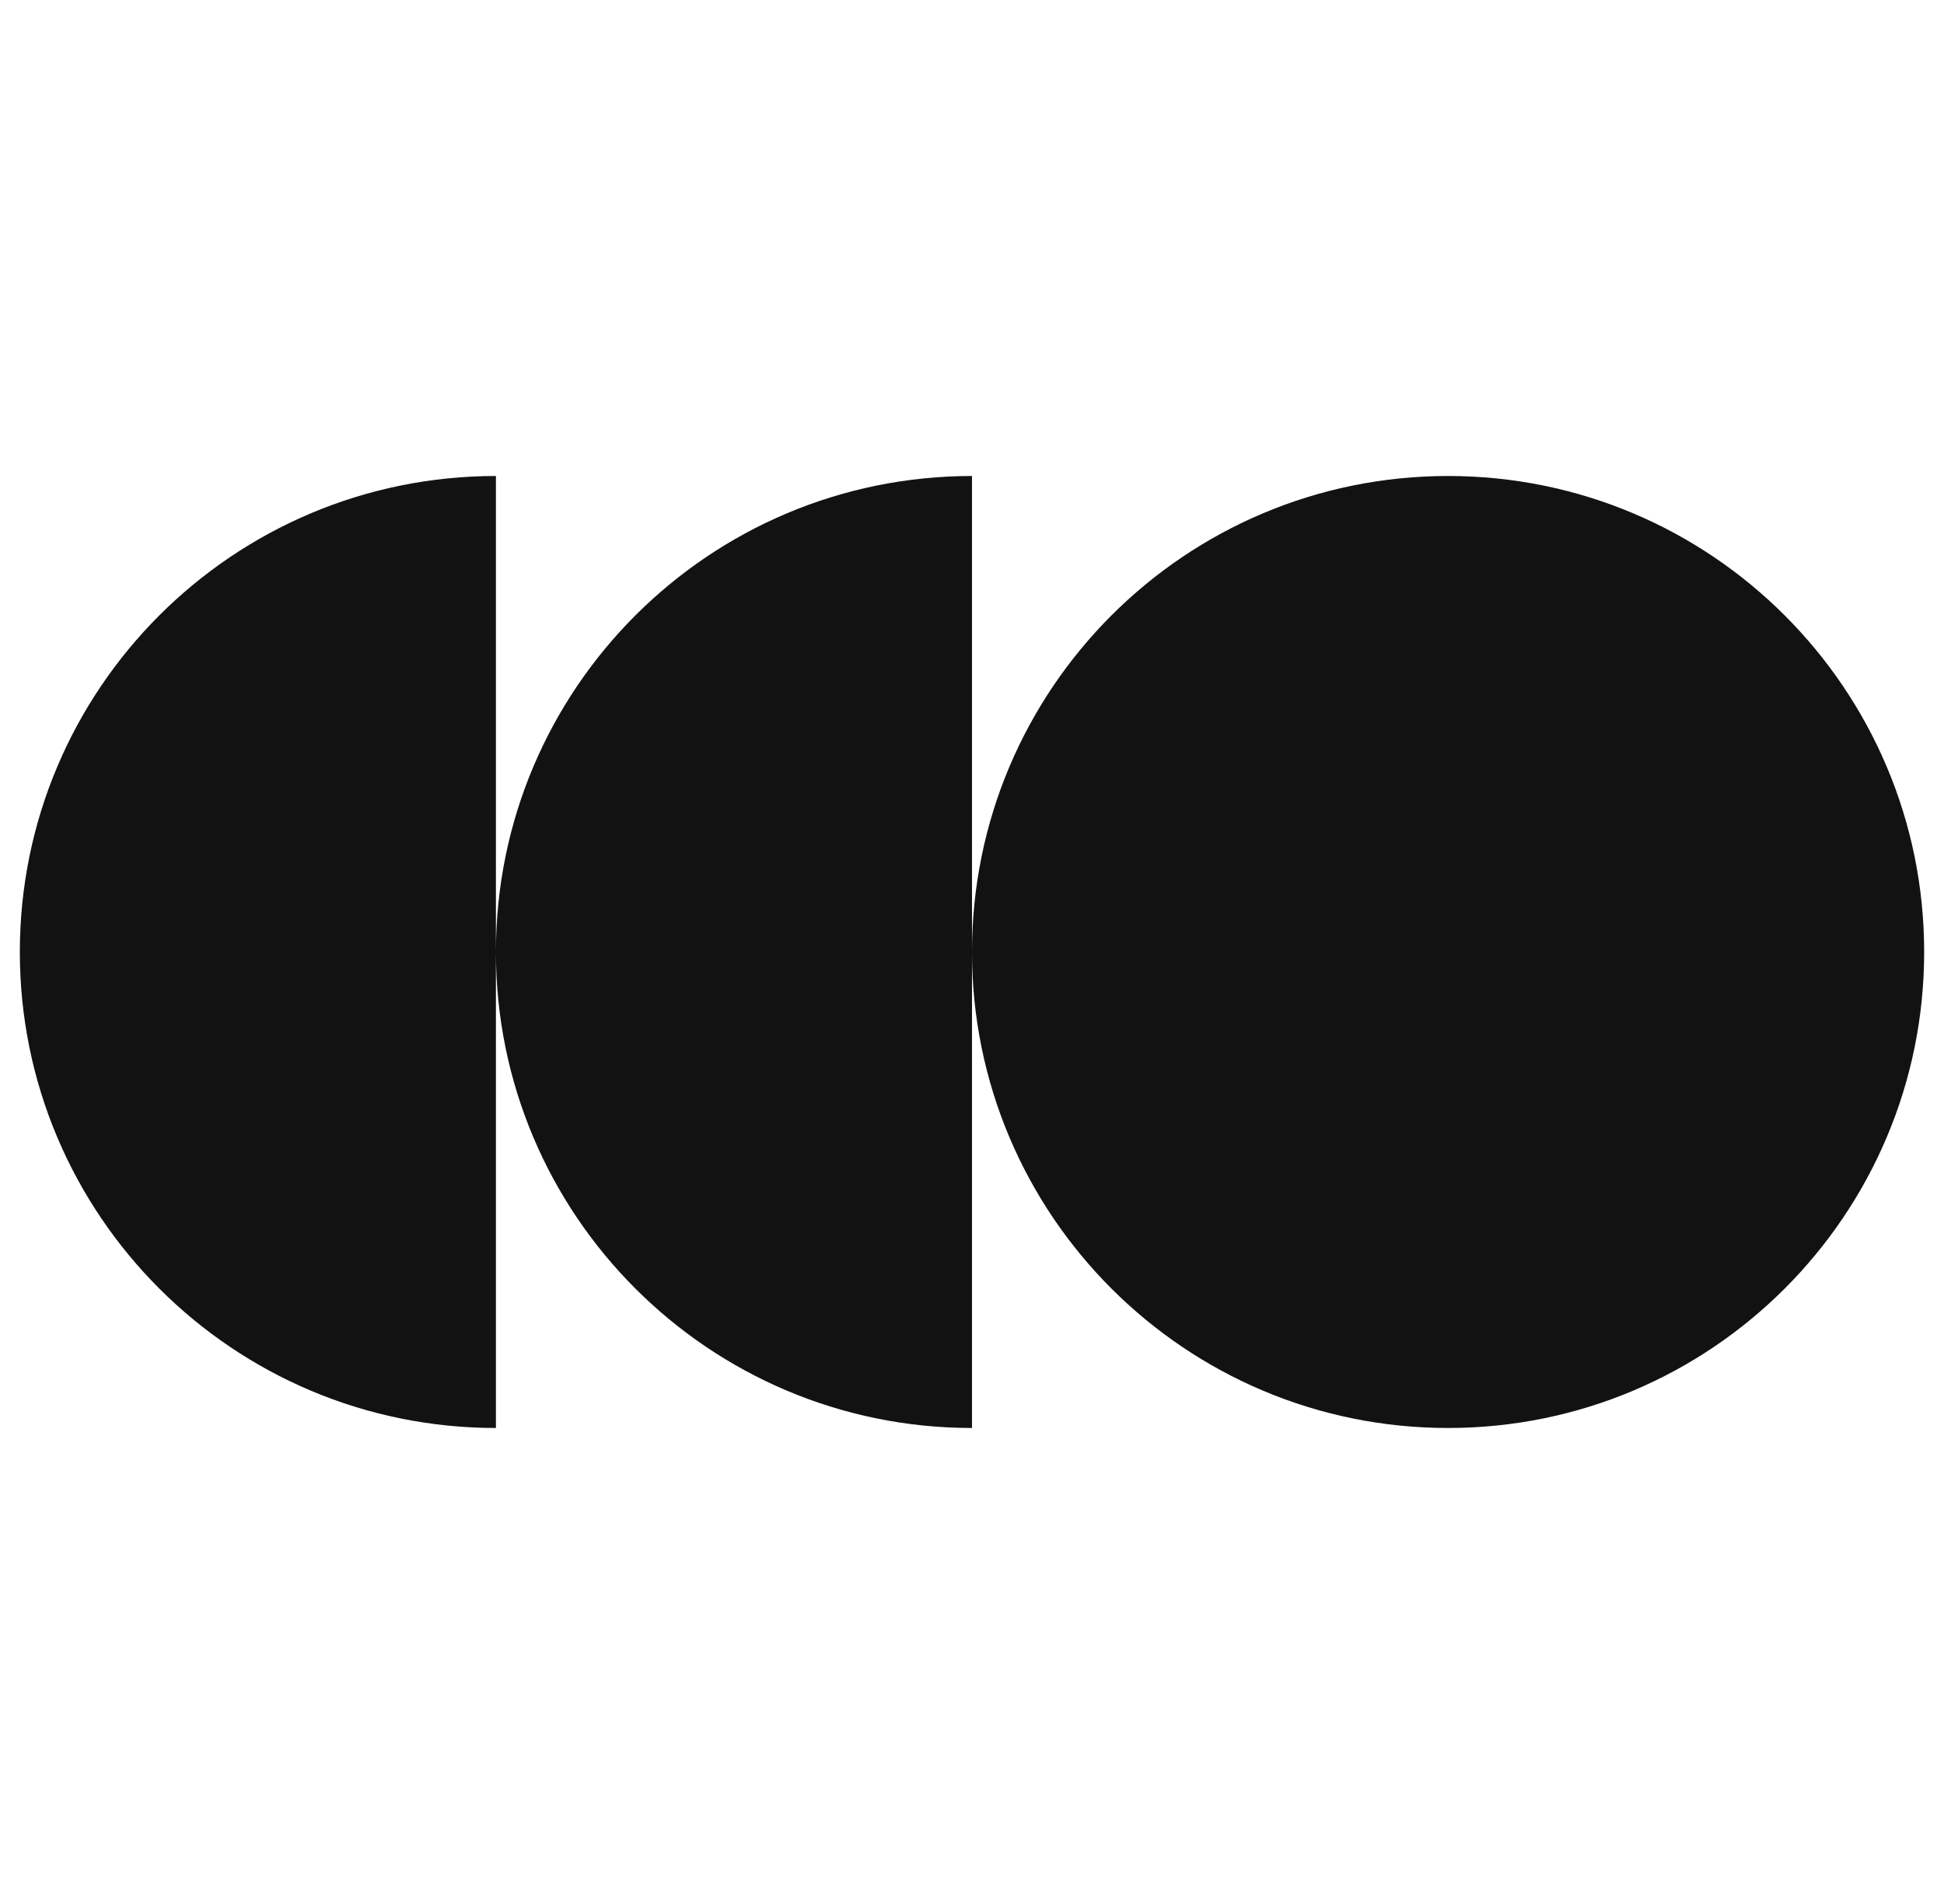
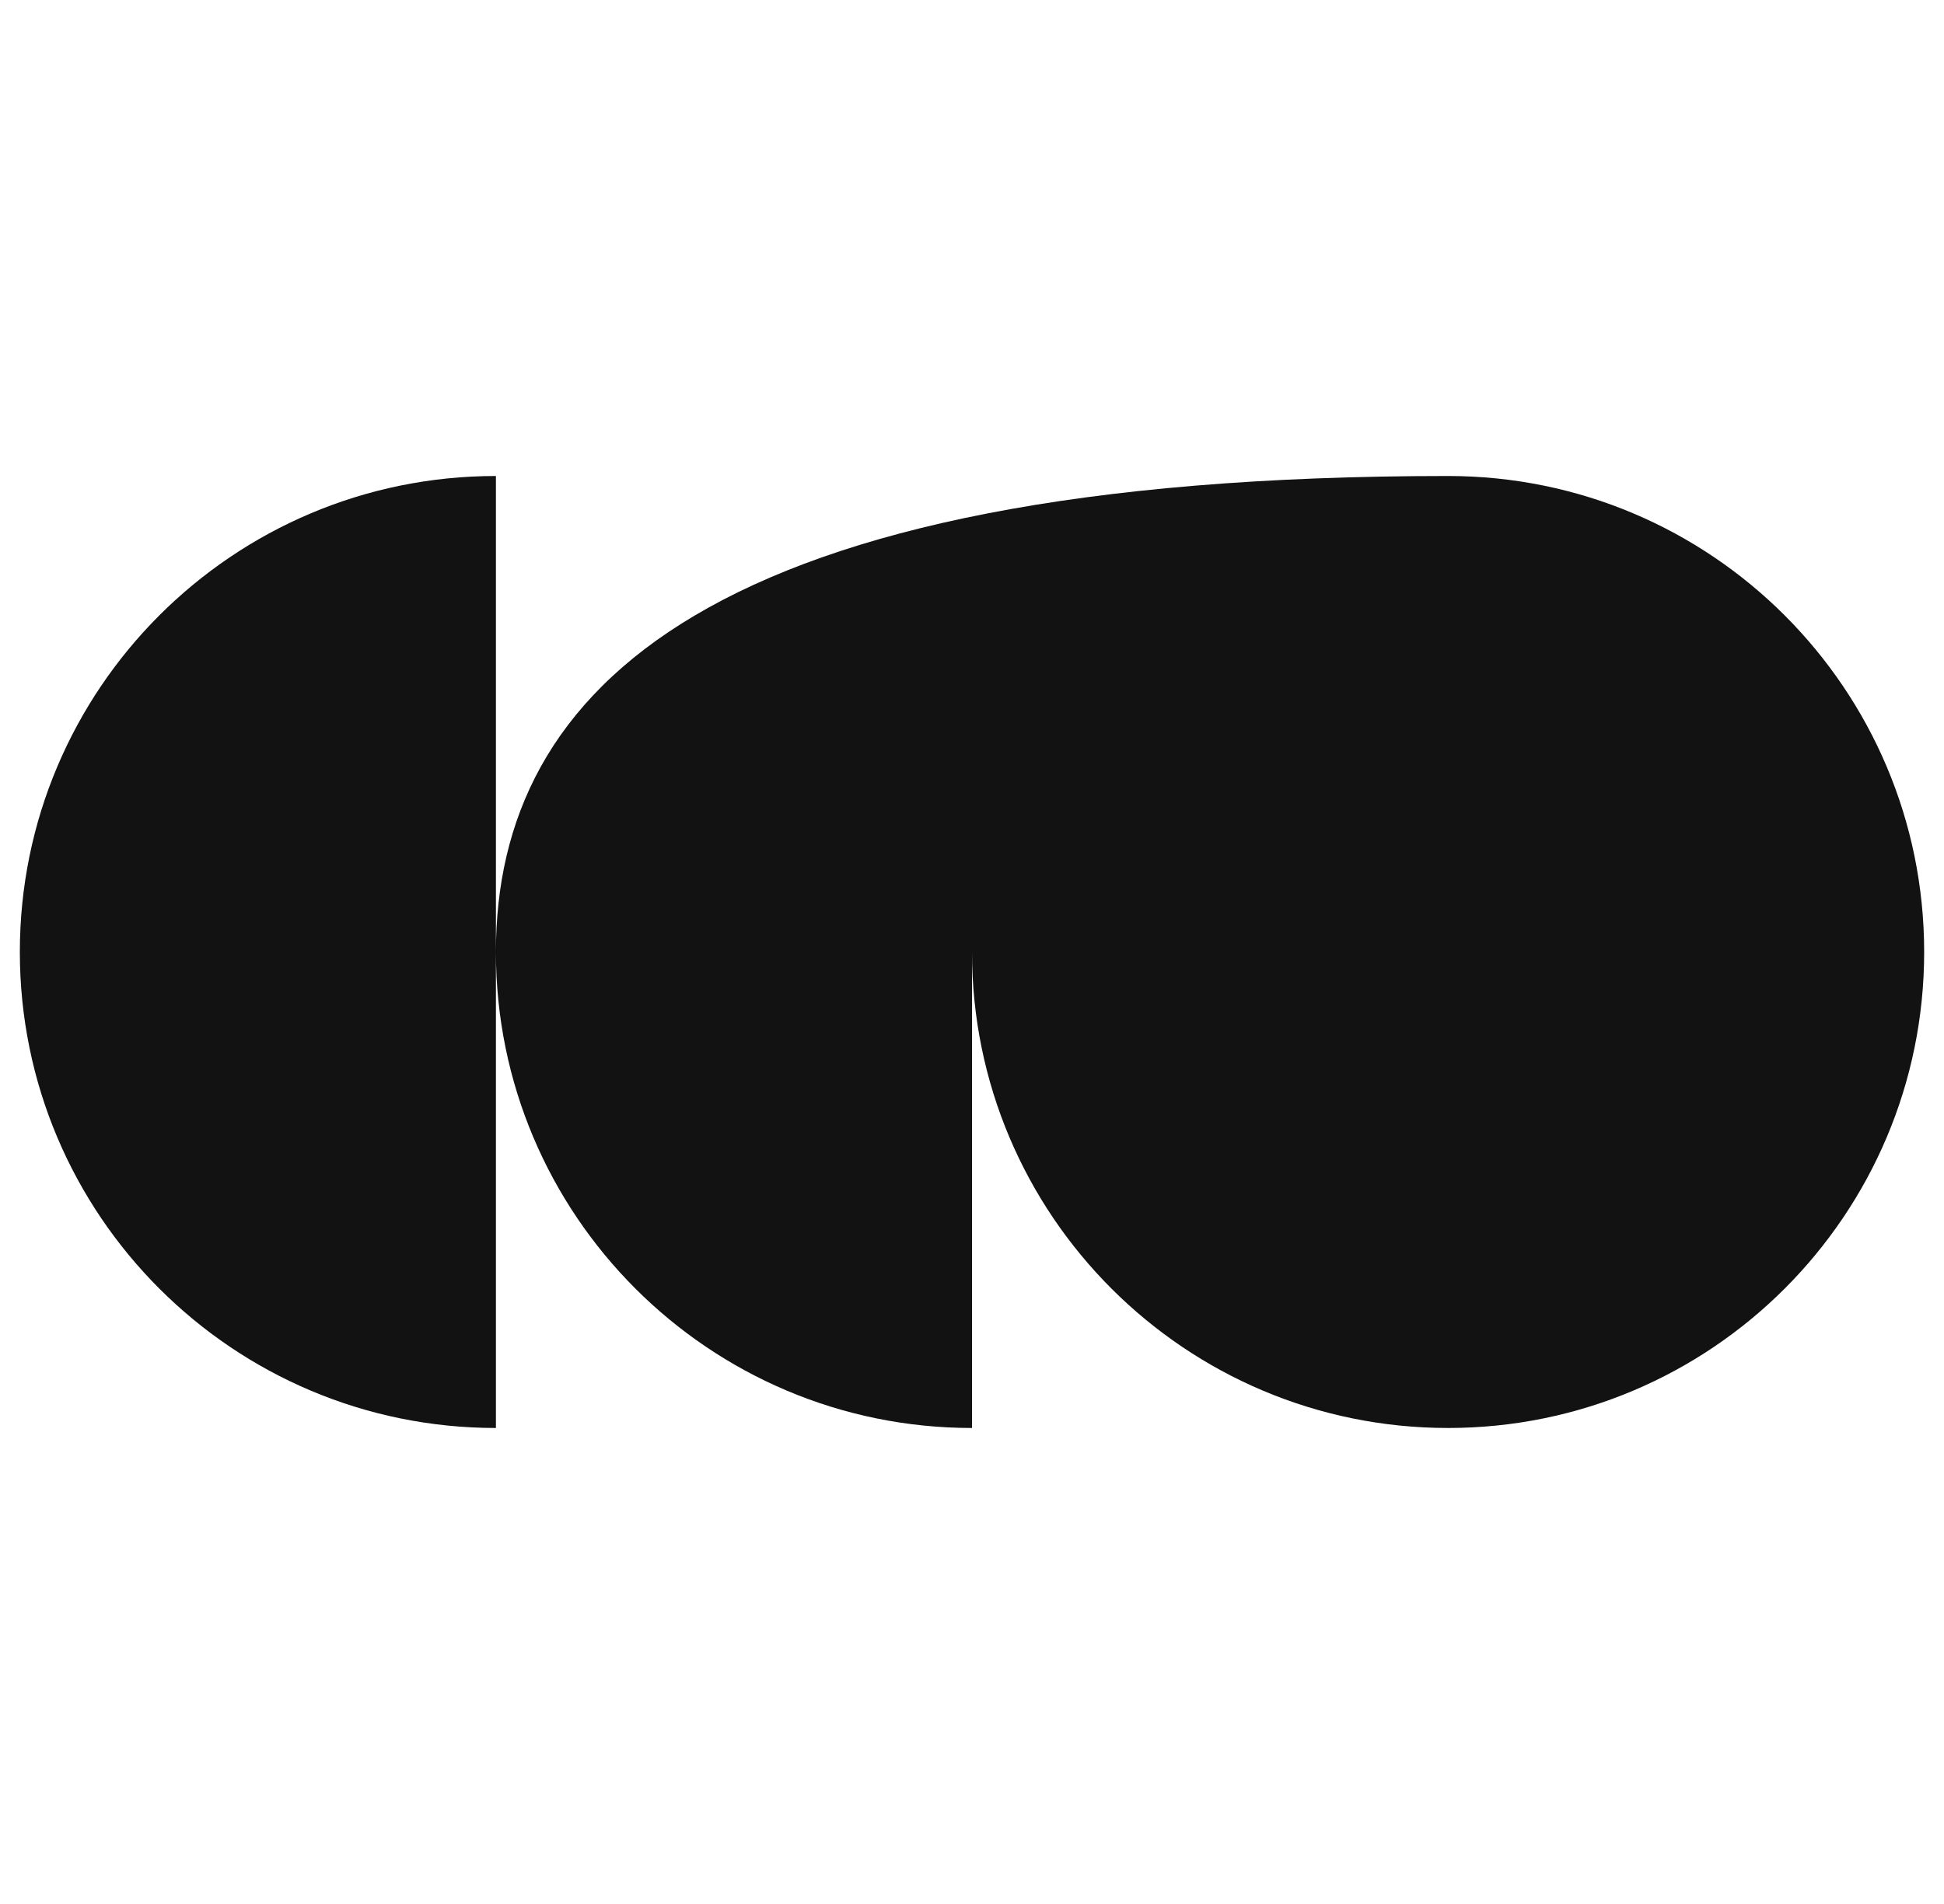
<svg xmlns="http://www.w3.org/2000/svg" width="49" height="48" viewBox="0 0 49 48" fill="none">
-   <path d="M0.5 24C0.5 30.627 5.873 36 12.5 36V24C12.5 30.627 17.873 36 24.5 36V24C24.5 30.627 29.873 36 36.5 36C43.127 36 48.5 30.627 48.5 24C48.5 17.373 43.127 12 36.5 12C29.873 12 24.5 17.373 24.5 24V12C17.873 12 12.5 17.373 12.5 24V12C5.873 12 0.5 17.373 0.5 24Z" fill="#121212" />
+   <path d="M0.5 24C0.5 30.627 5.873 36 12.5 36V24C12.5 30.627 17.873 36 24.5 36V24C24.5 30.627 29.873 36 36.5 36C43.127 36 48.5 30.627 48.5 24C48.5 17.373 43.127 12 36.5 12V12C17.873 12 12.5 17.373 12.5 24V12C5.873 12 0.5 17.373 0.5 24Z" fill="#121212" />
</svg>